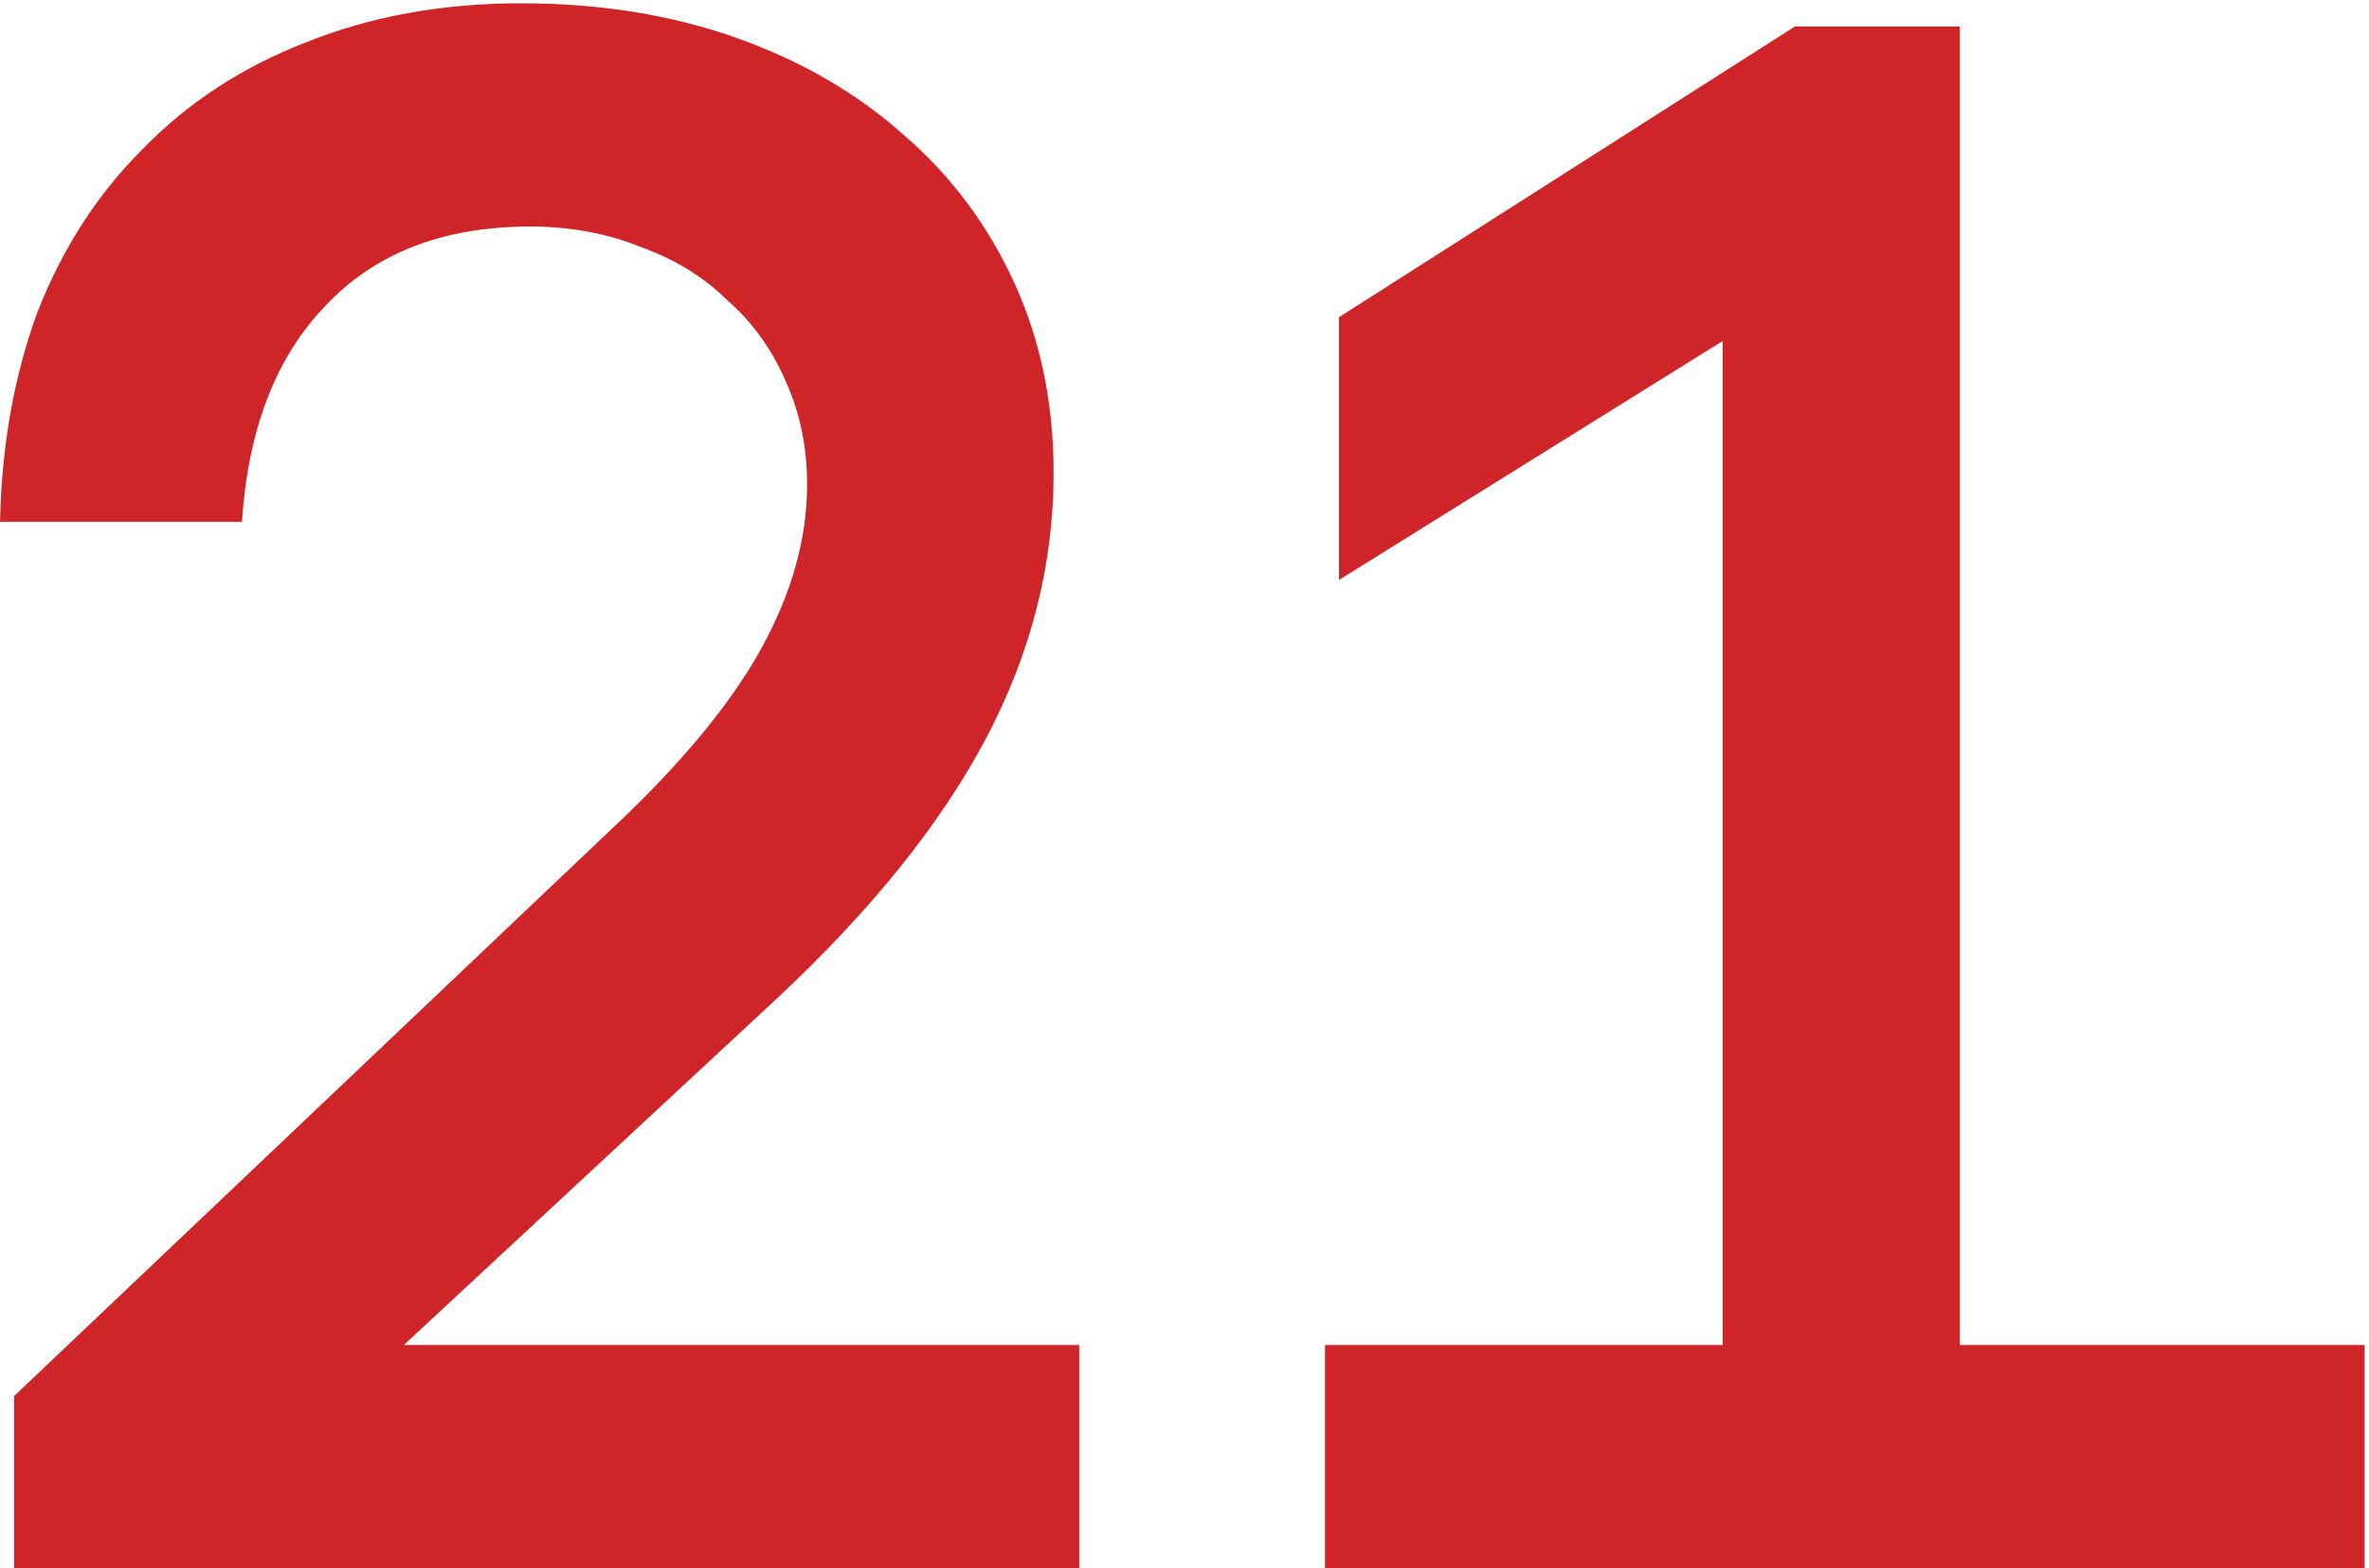
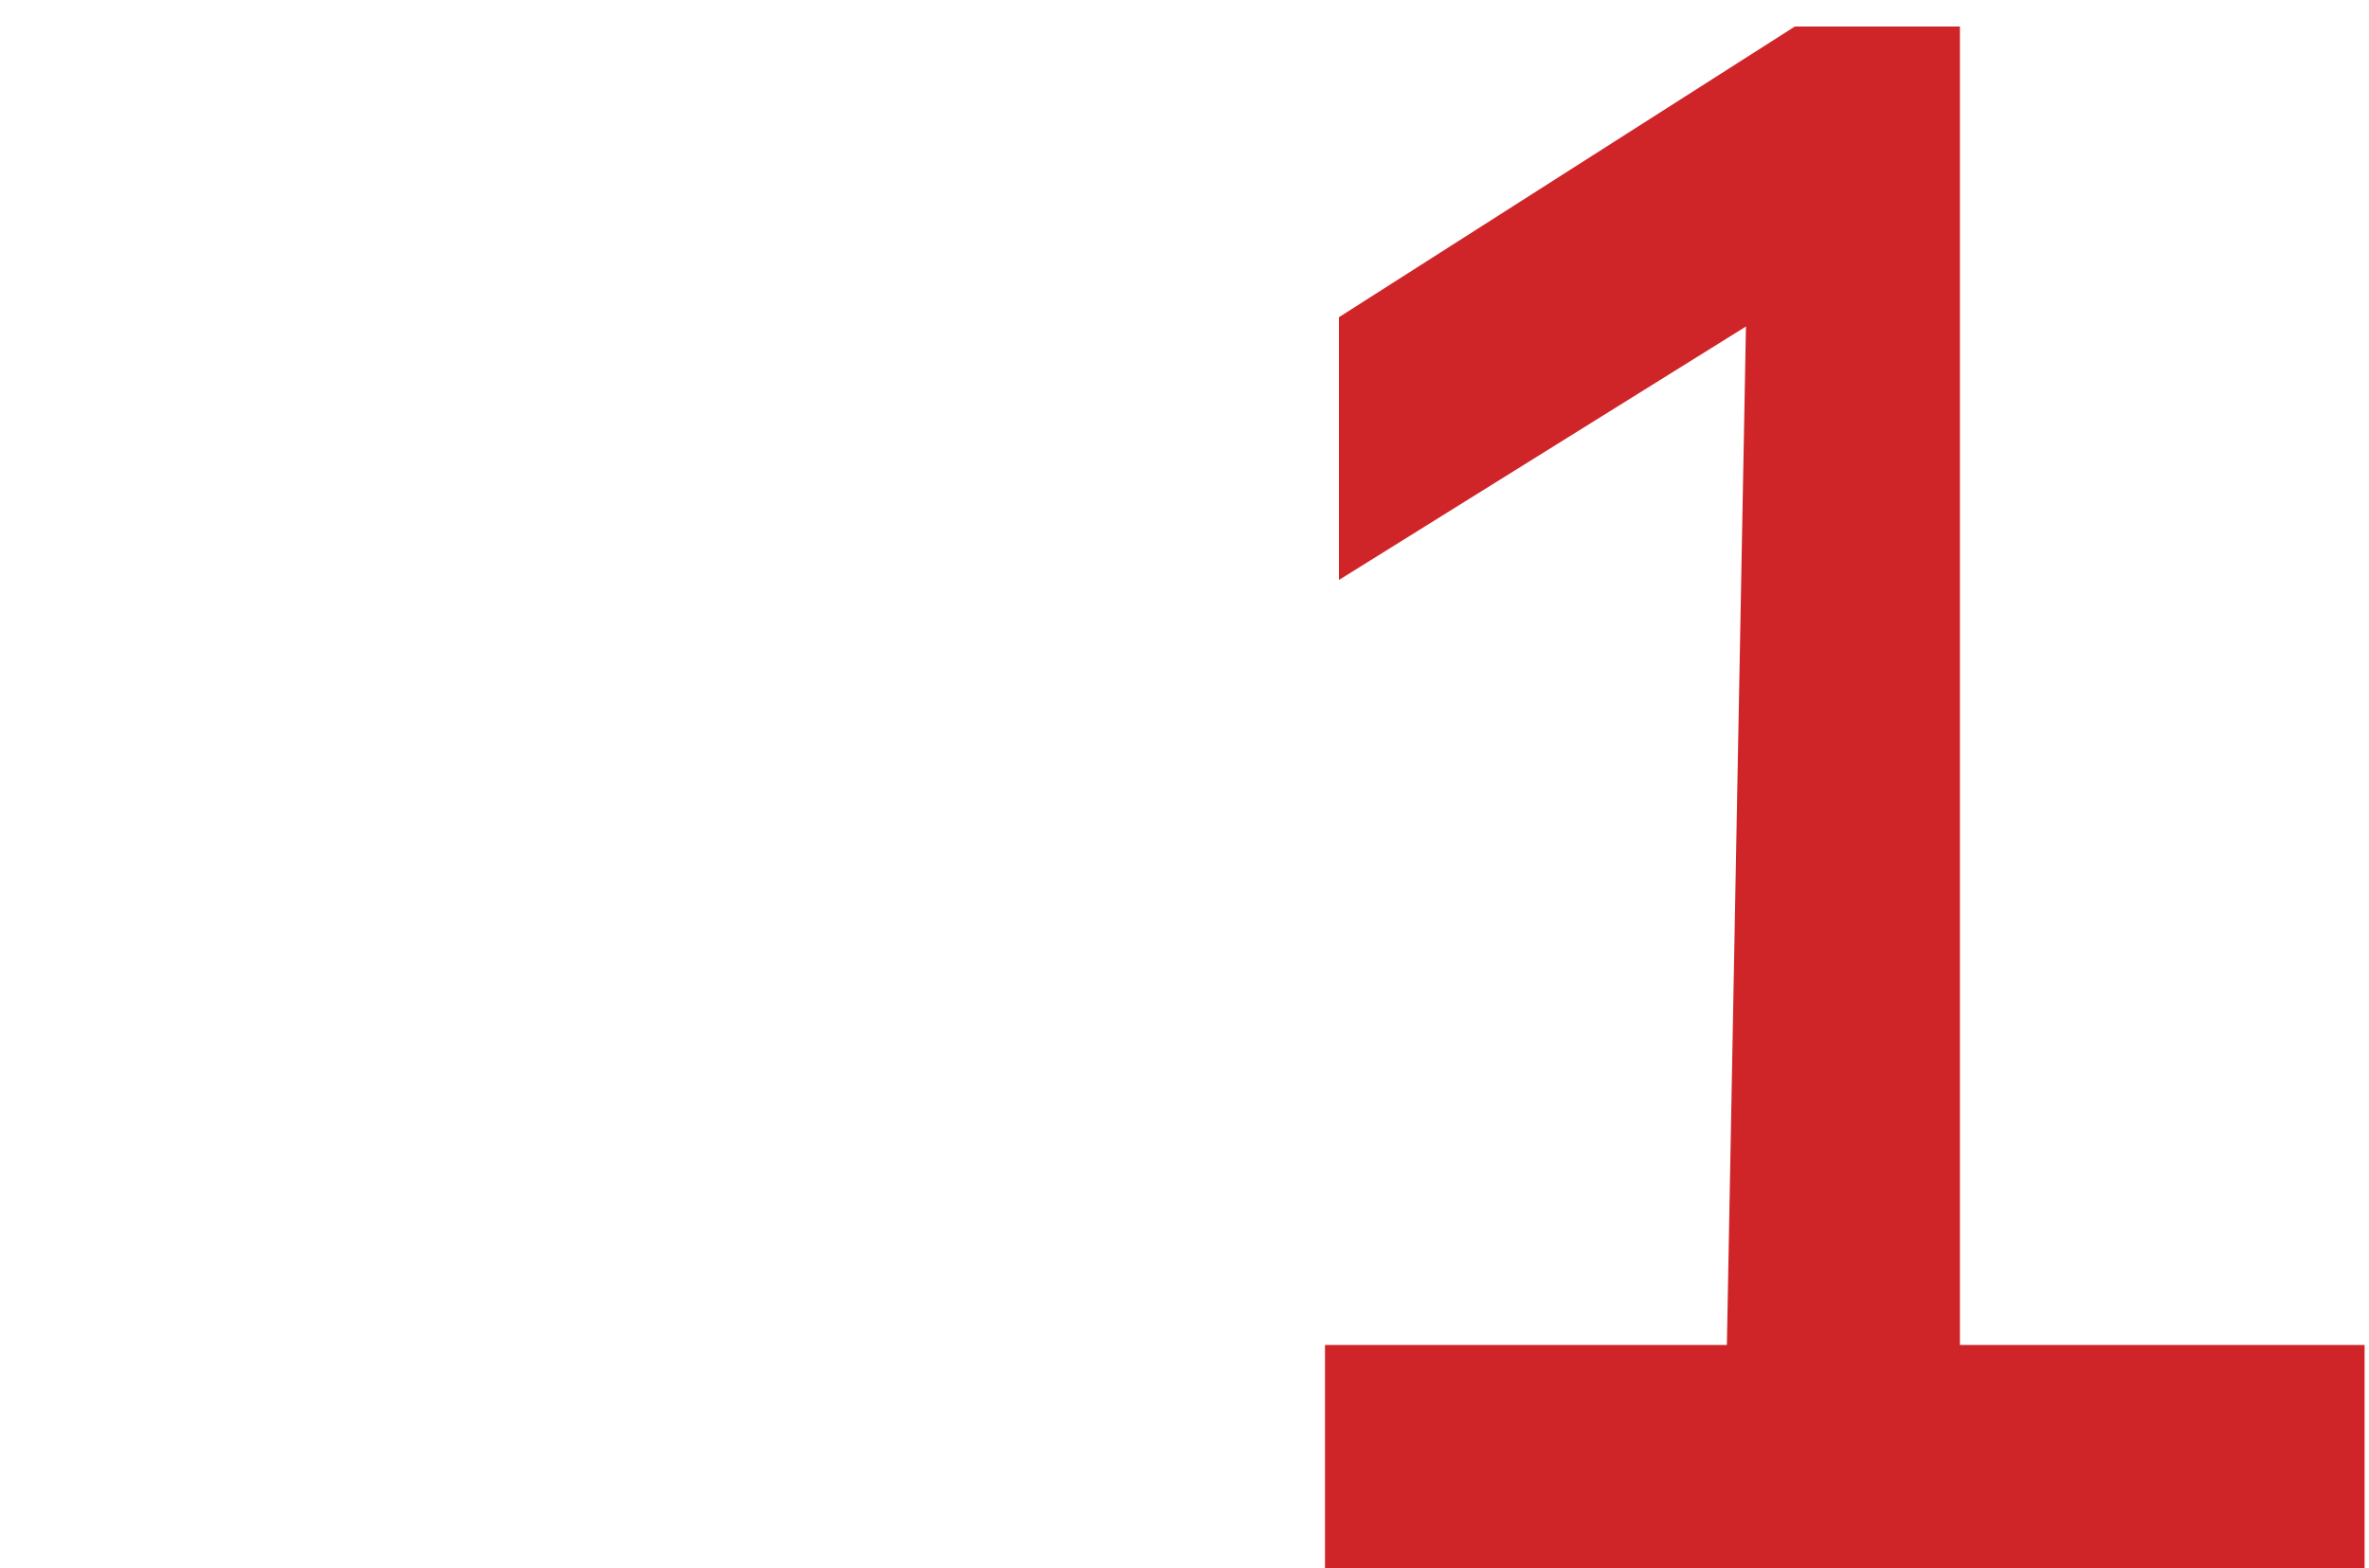
<svg xmlns="http://www.w3.org/2000/svg" width="438" height="290" viewBox="0 0 438 290" fill="none">
-   <path d="M2.59 290V258.18L112.67 153.69C125.57 141.65 134.886 130.47 140.62 120.15C146.353 109.83 149.22 99.653 149.22 89.62C149.22 82.74 147.93 76.433 145.35 70.7C142.77 64.68 139.186 59.663 134.6 55.65C130.3 51.35 124.996 48.053 118.69 45.76C112.383 43.18 105.503 41.89 98.05 41.89C81.996 41.89 69.383 46.763 60.21 56.51C51.036 65.97 45.876 79.3 44.73 96.5H0.01C0.296 82.453 2.59 69.553 6.89 57.8C11.476 46.047 17.926 36.013 26.24 27.7C34.553 19.1 44.586 12.507 56.34 7.92C68.38 3.047 81.71 0.61 96.33 0.61C110.95 0.61 124.28 2.76 136.32 7.06C148.36 11.36 158.68 17.38 167.28 25.12C175.88 32.573 182.616 41.603 187.49 52.21C192.363 62.816 194.8 74.57 194.8 87.47C194.8 104.383 190.643 120.723 182.33 136.49C174.016 152.257 161.116 168.31 143.63 184.65L70.96 252.16L69.67 248.72H199.53V290H2.59Z" fill="#D02528" />
-   <path d="M244.975 290V248.72H437.185V290H244.975ZM318.505 290V57.8L322.805 60.38L247.555 107.25V58.66L331.835 4.91H362.365V290H318.505Z" fill="#D02528" />
+   <path d="M244.975 290V248.72H437.185V290H244.975ZM318.505 290L322.805 60.38L247.555 107.25V58.66L331.835 4.91H362.365V290H318.505Z" fill="#D02528" />
</svg>